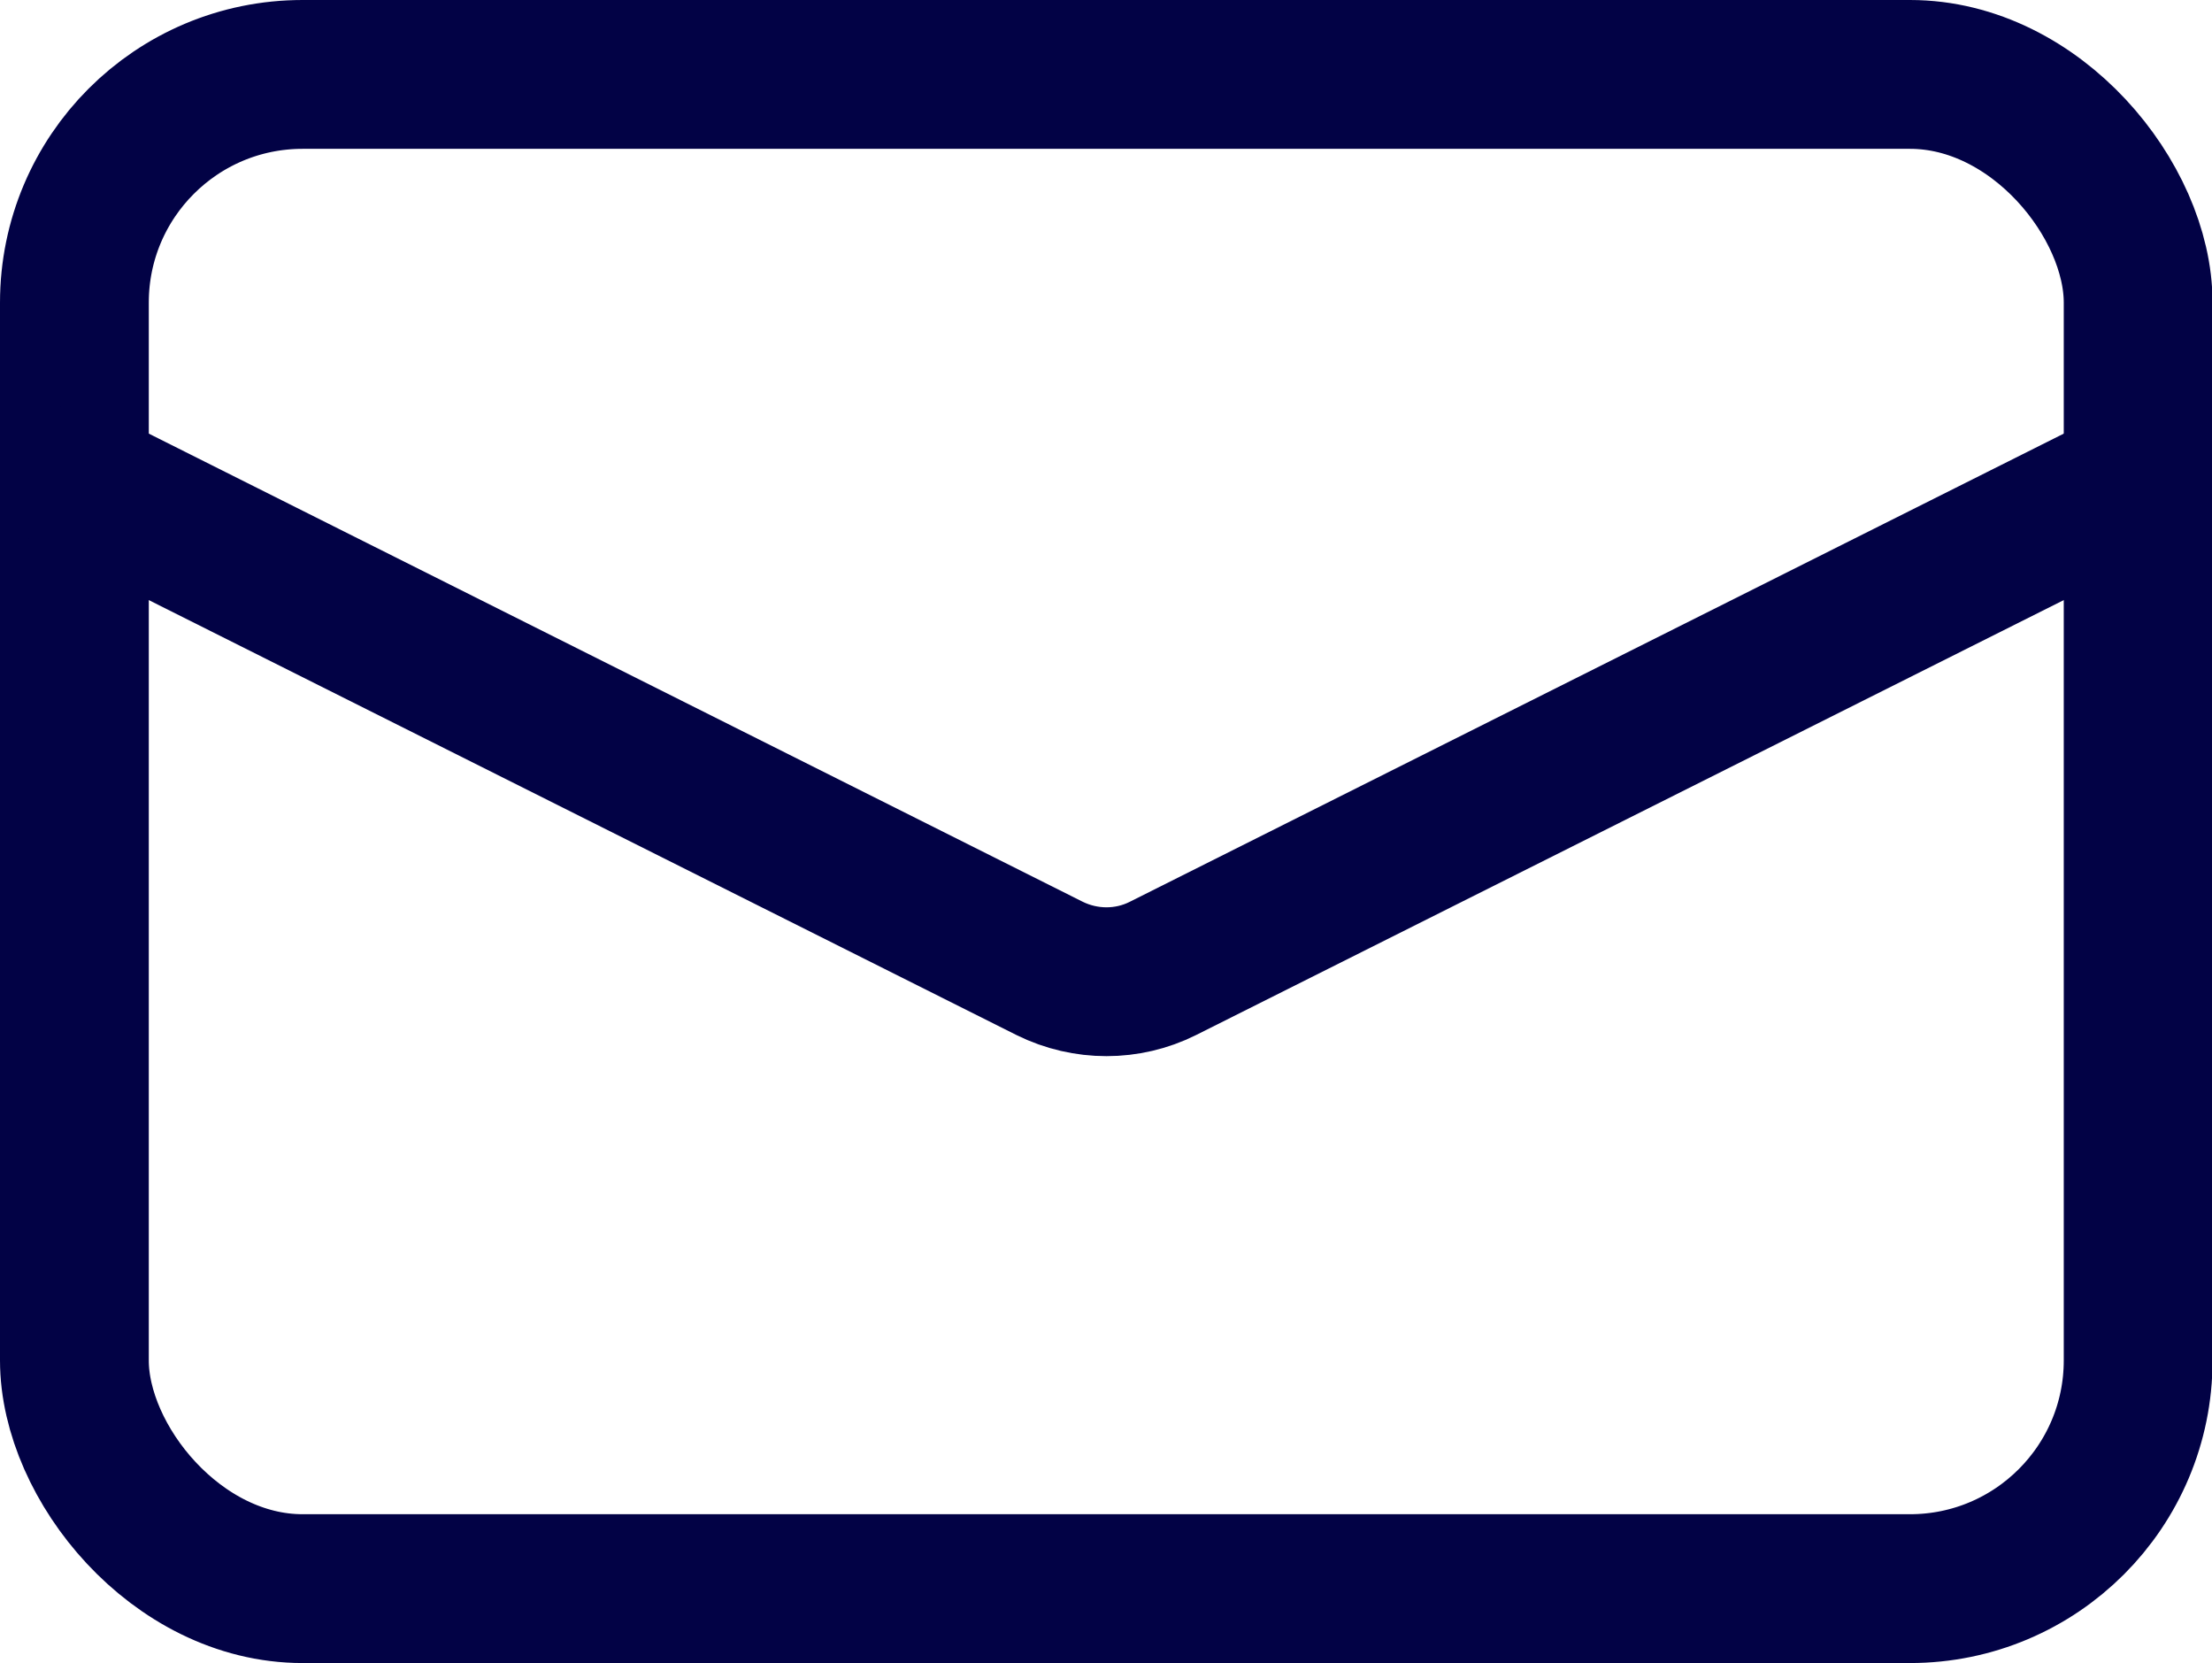
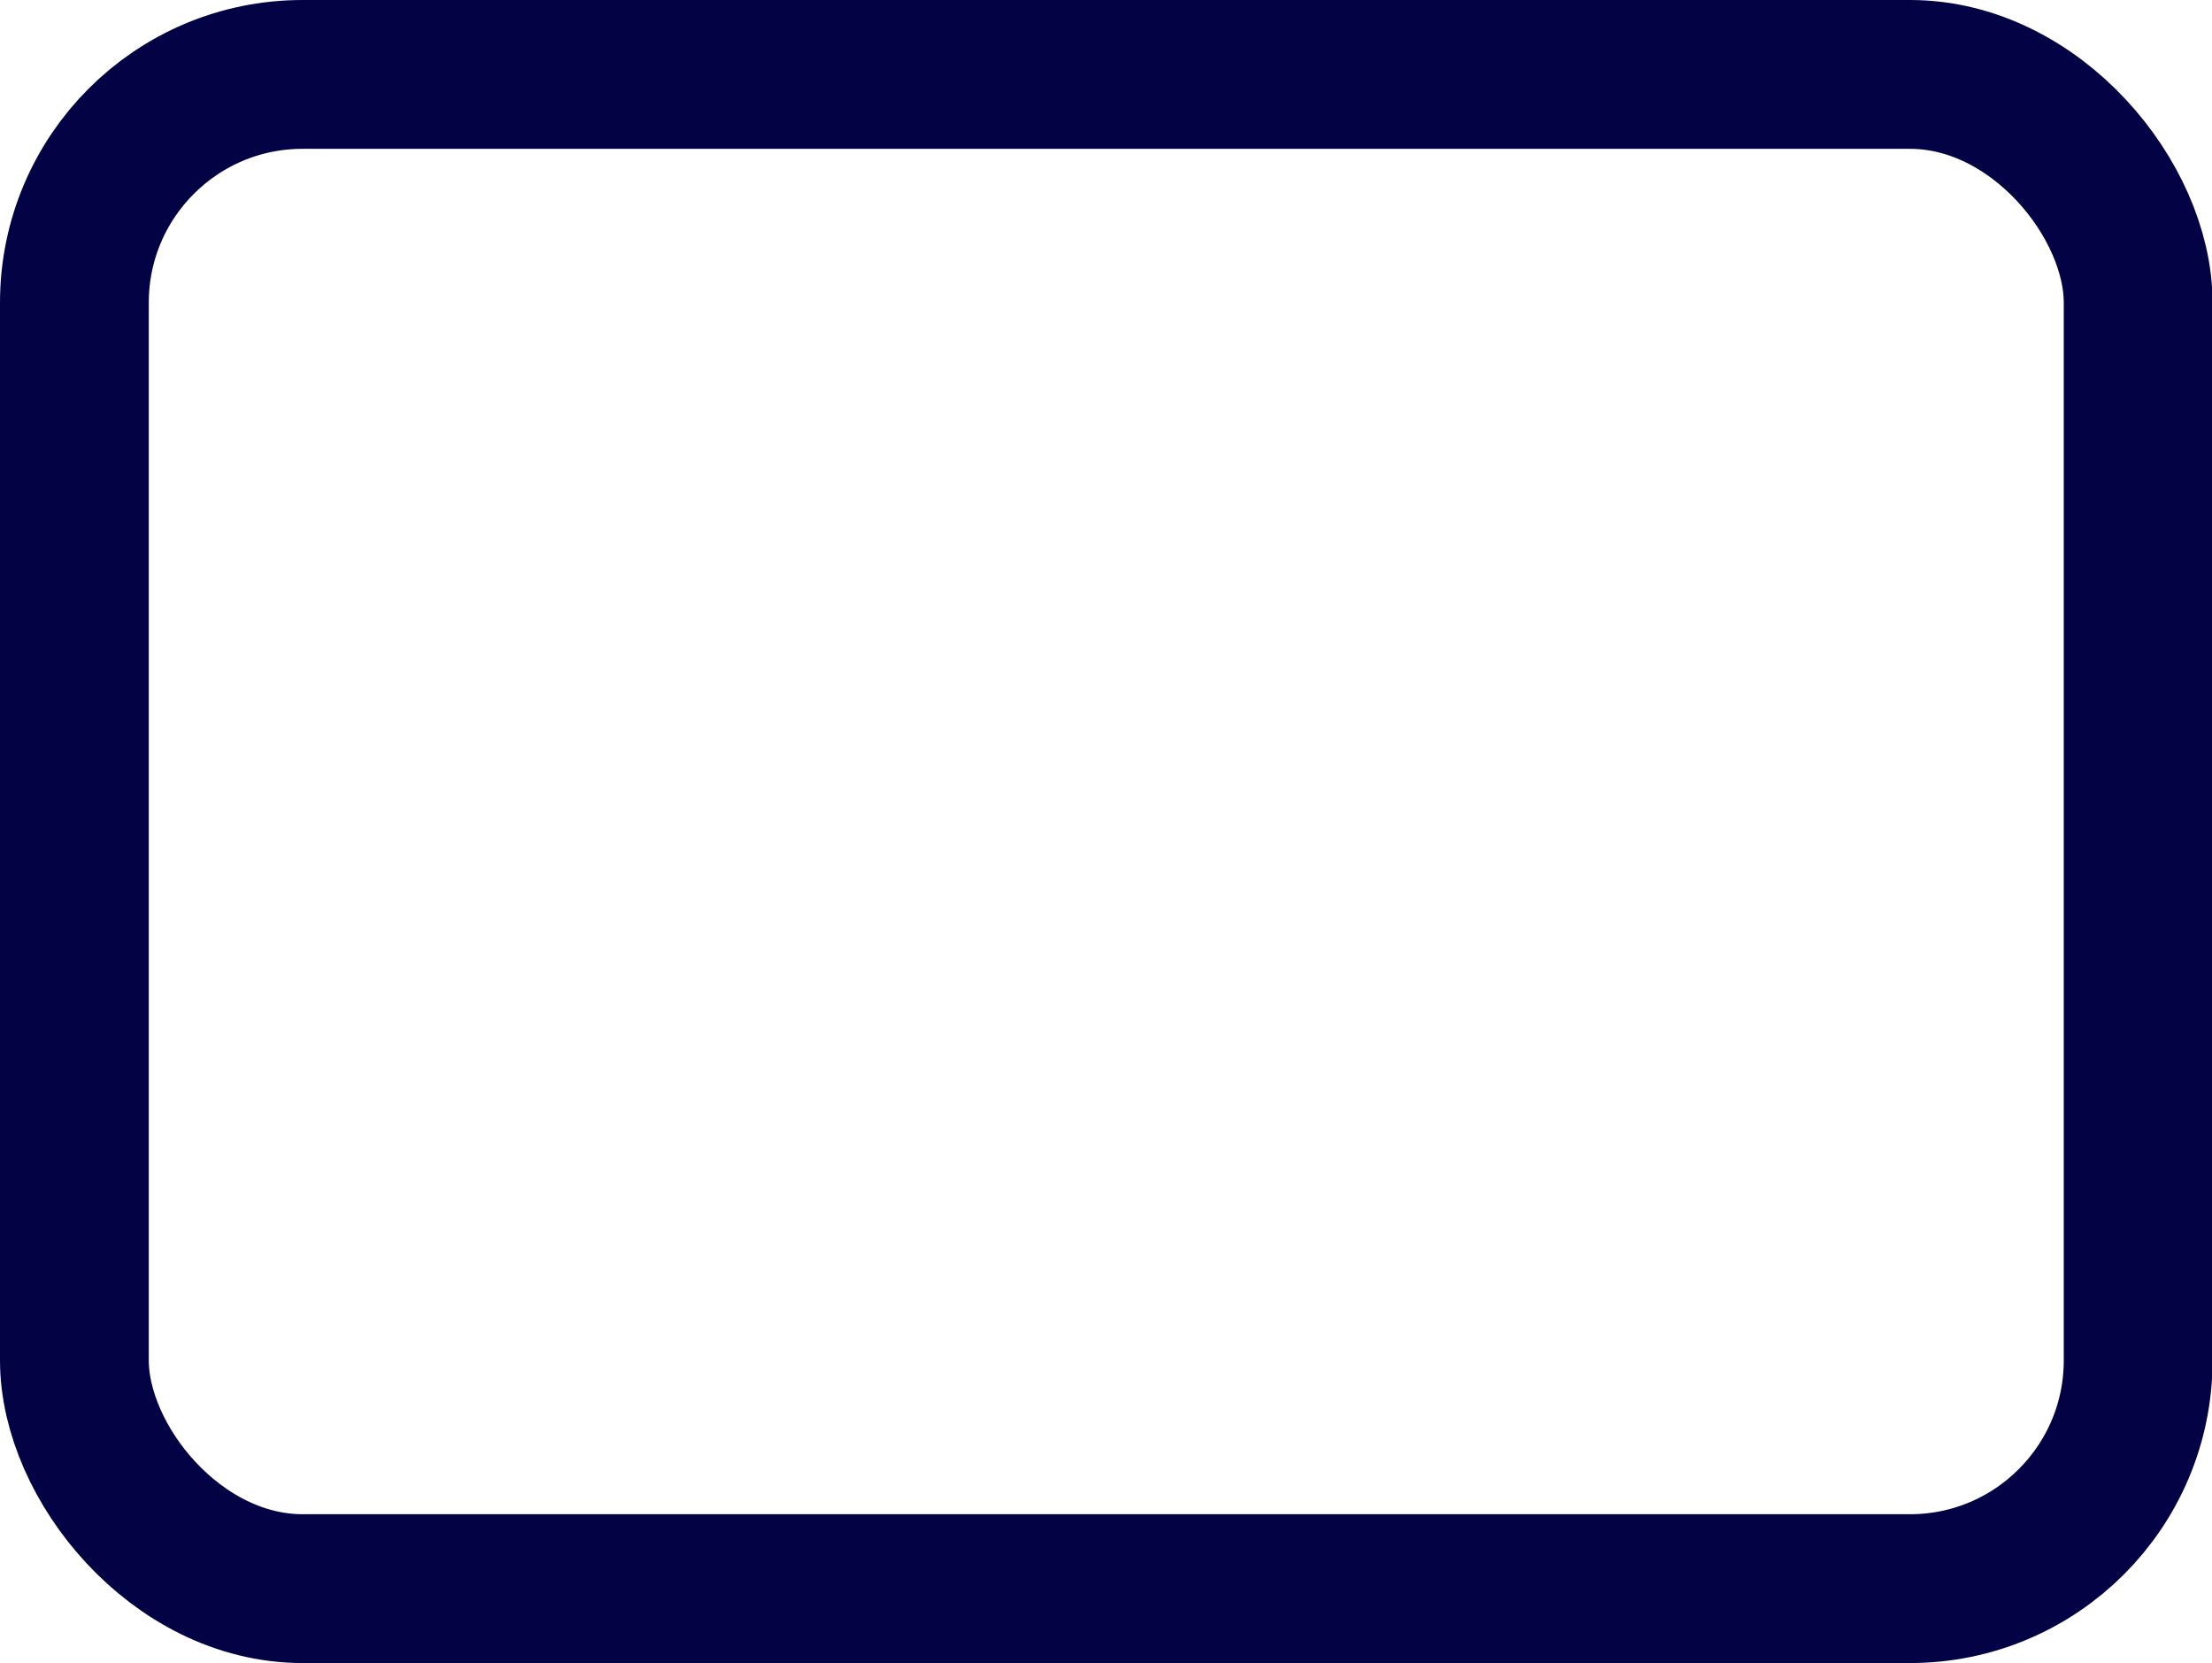
<svg xmlns="http://www.w3.org/2000/svg" id="_レイヤー_2" data-name="レイヤー 2" viewBox="0 0 40.14 30.17">
  <g id="_デザイン" data-name="デザイン">
    <g>
      <rect x="1.35" y="1.35" width="37.45" height="27.47" rx="4.14" ry="4.14" fill="none" stroke="#020245" stroke-linecap="round" stroke-linejoin="round" stroke-width="2.7" />
-       <path d="m1.35,8.7l17.7,8.87c.65.32,1.41.32,2.05,0l17.7-8.87" fill="none" stroke="#020245" stroke-linecap="round" stroke-linejoin="round" stroke-width="2.7" />
    </g>
  </g>
</svg>